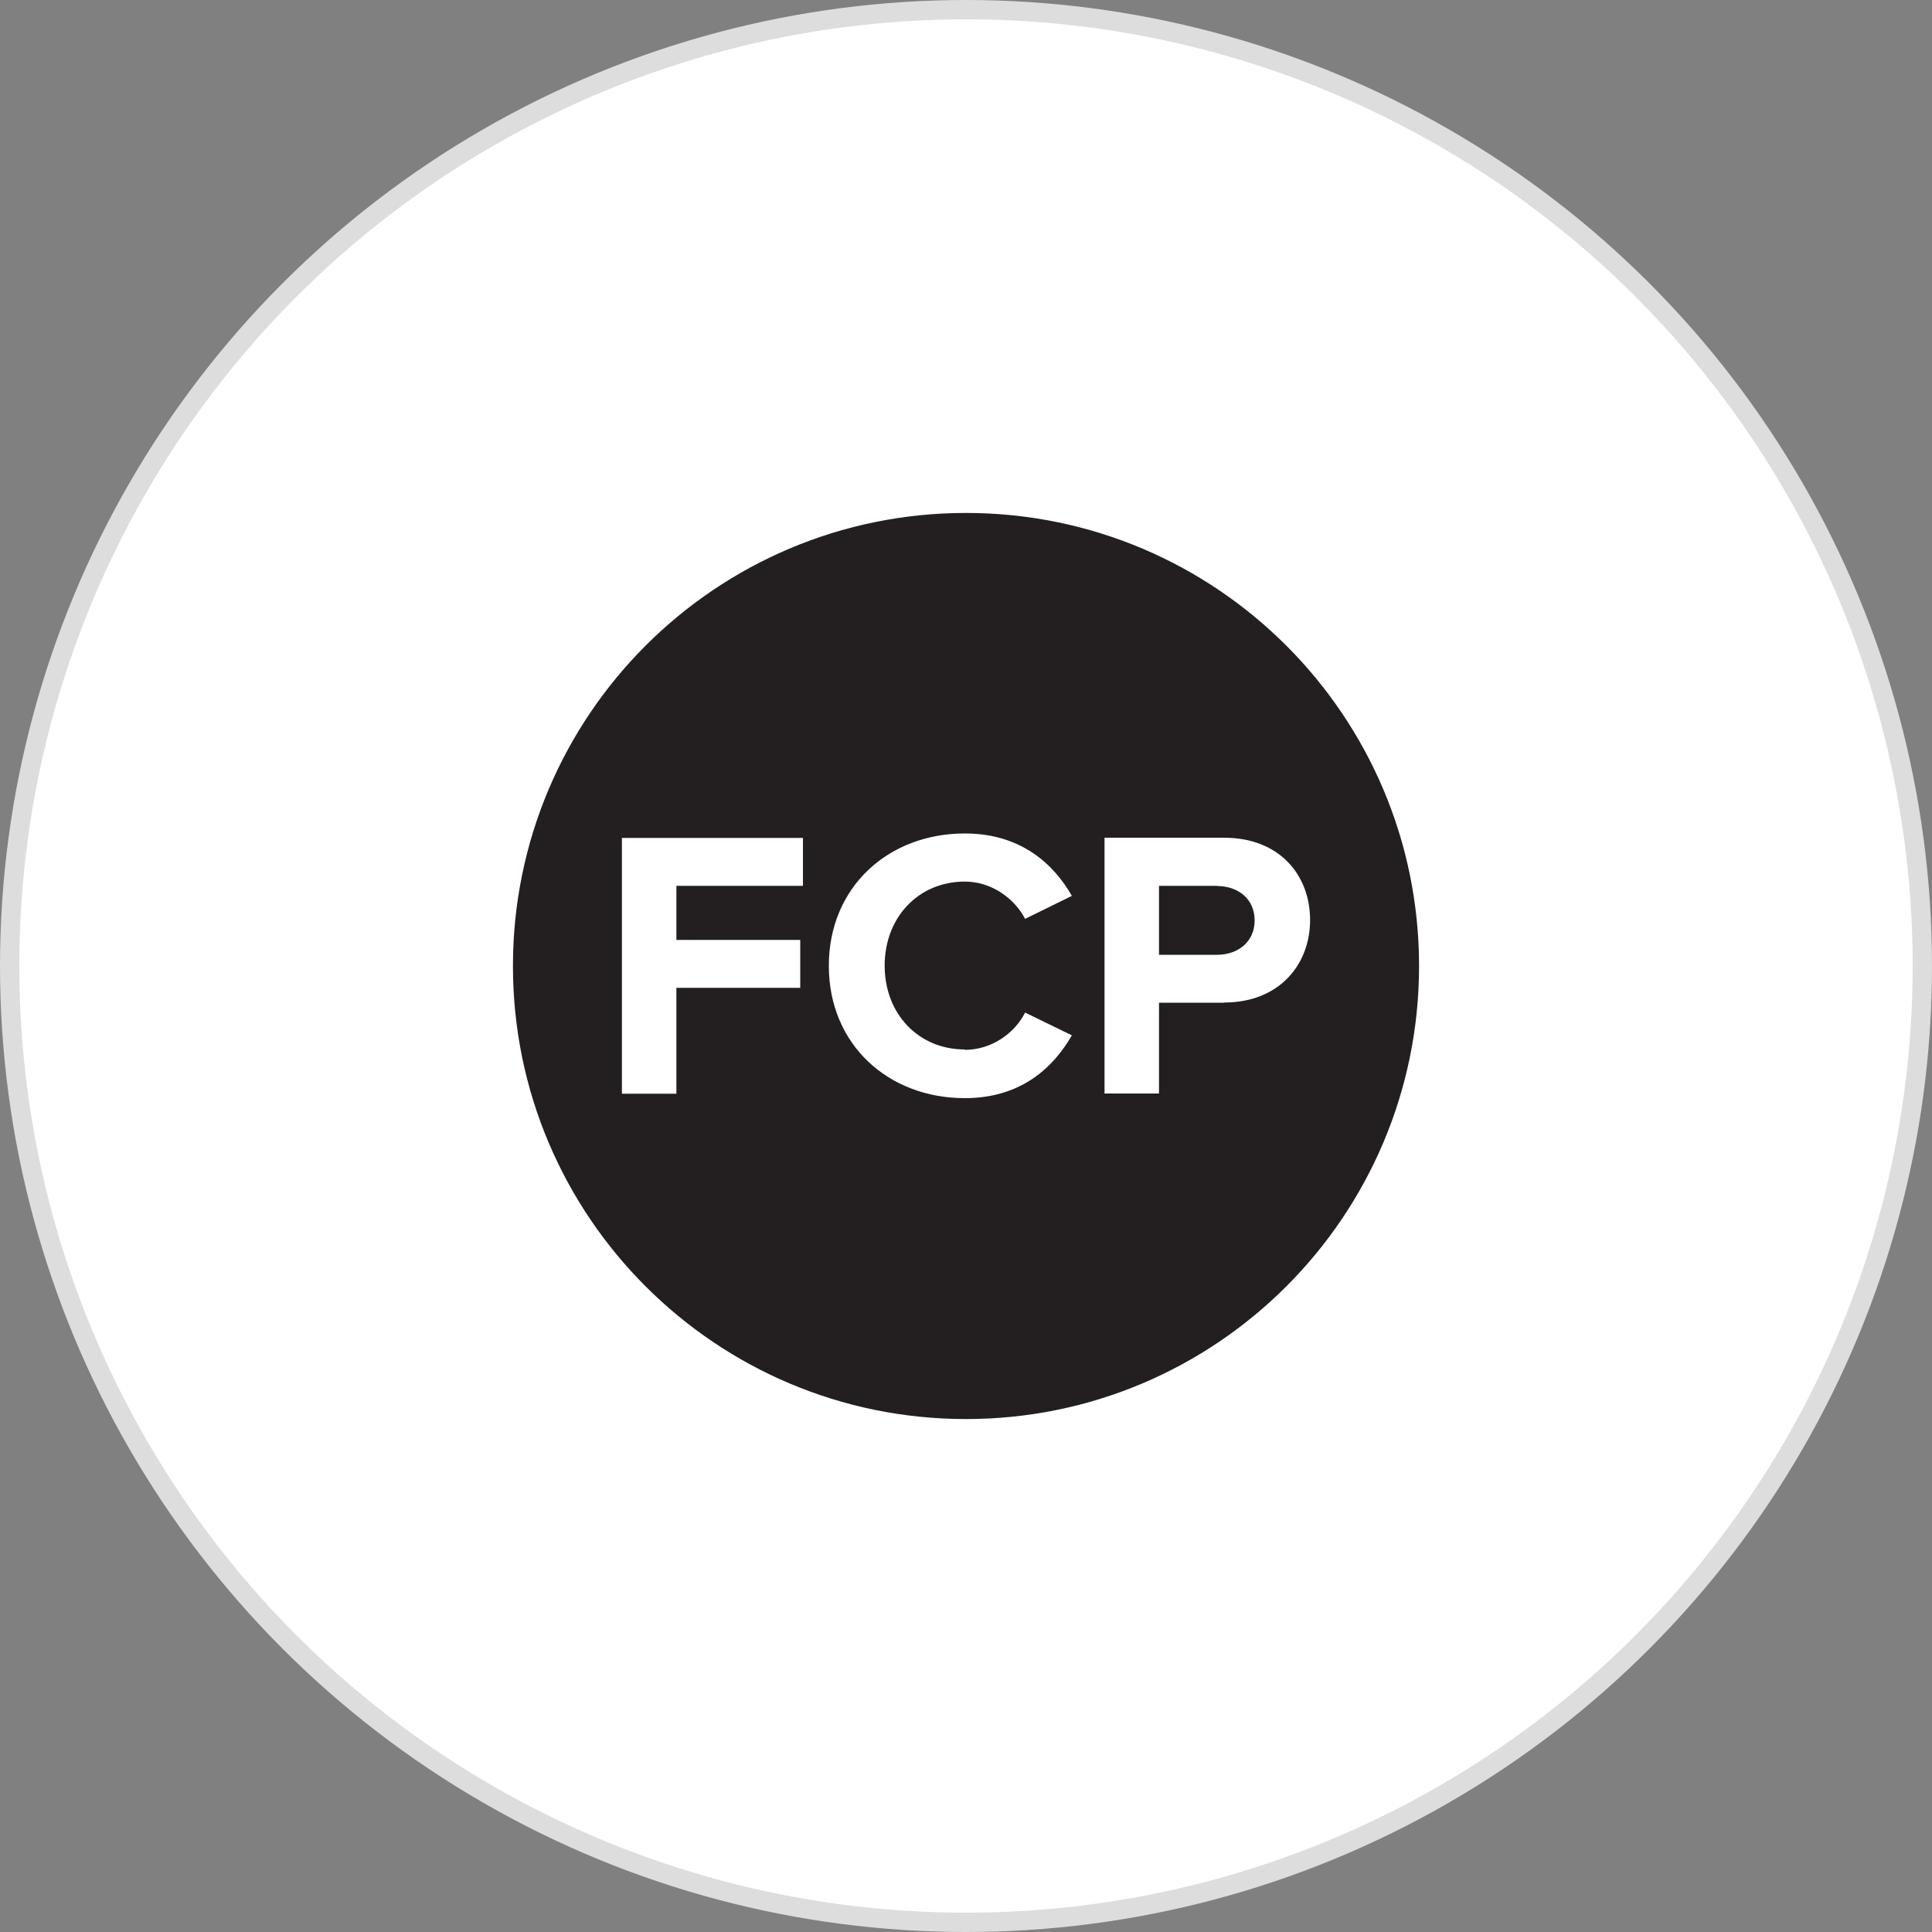
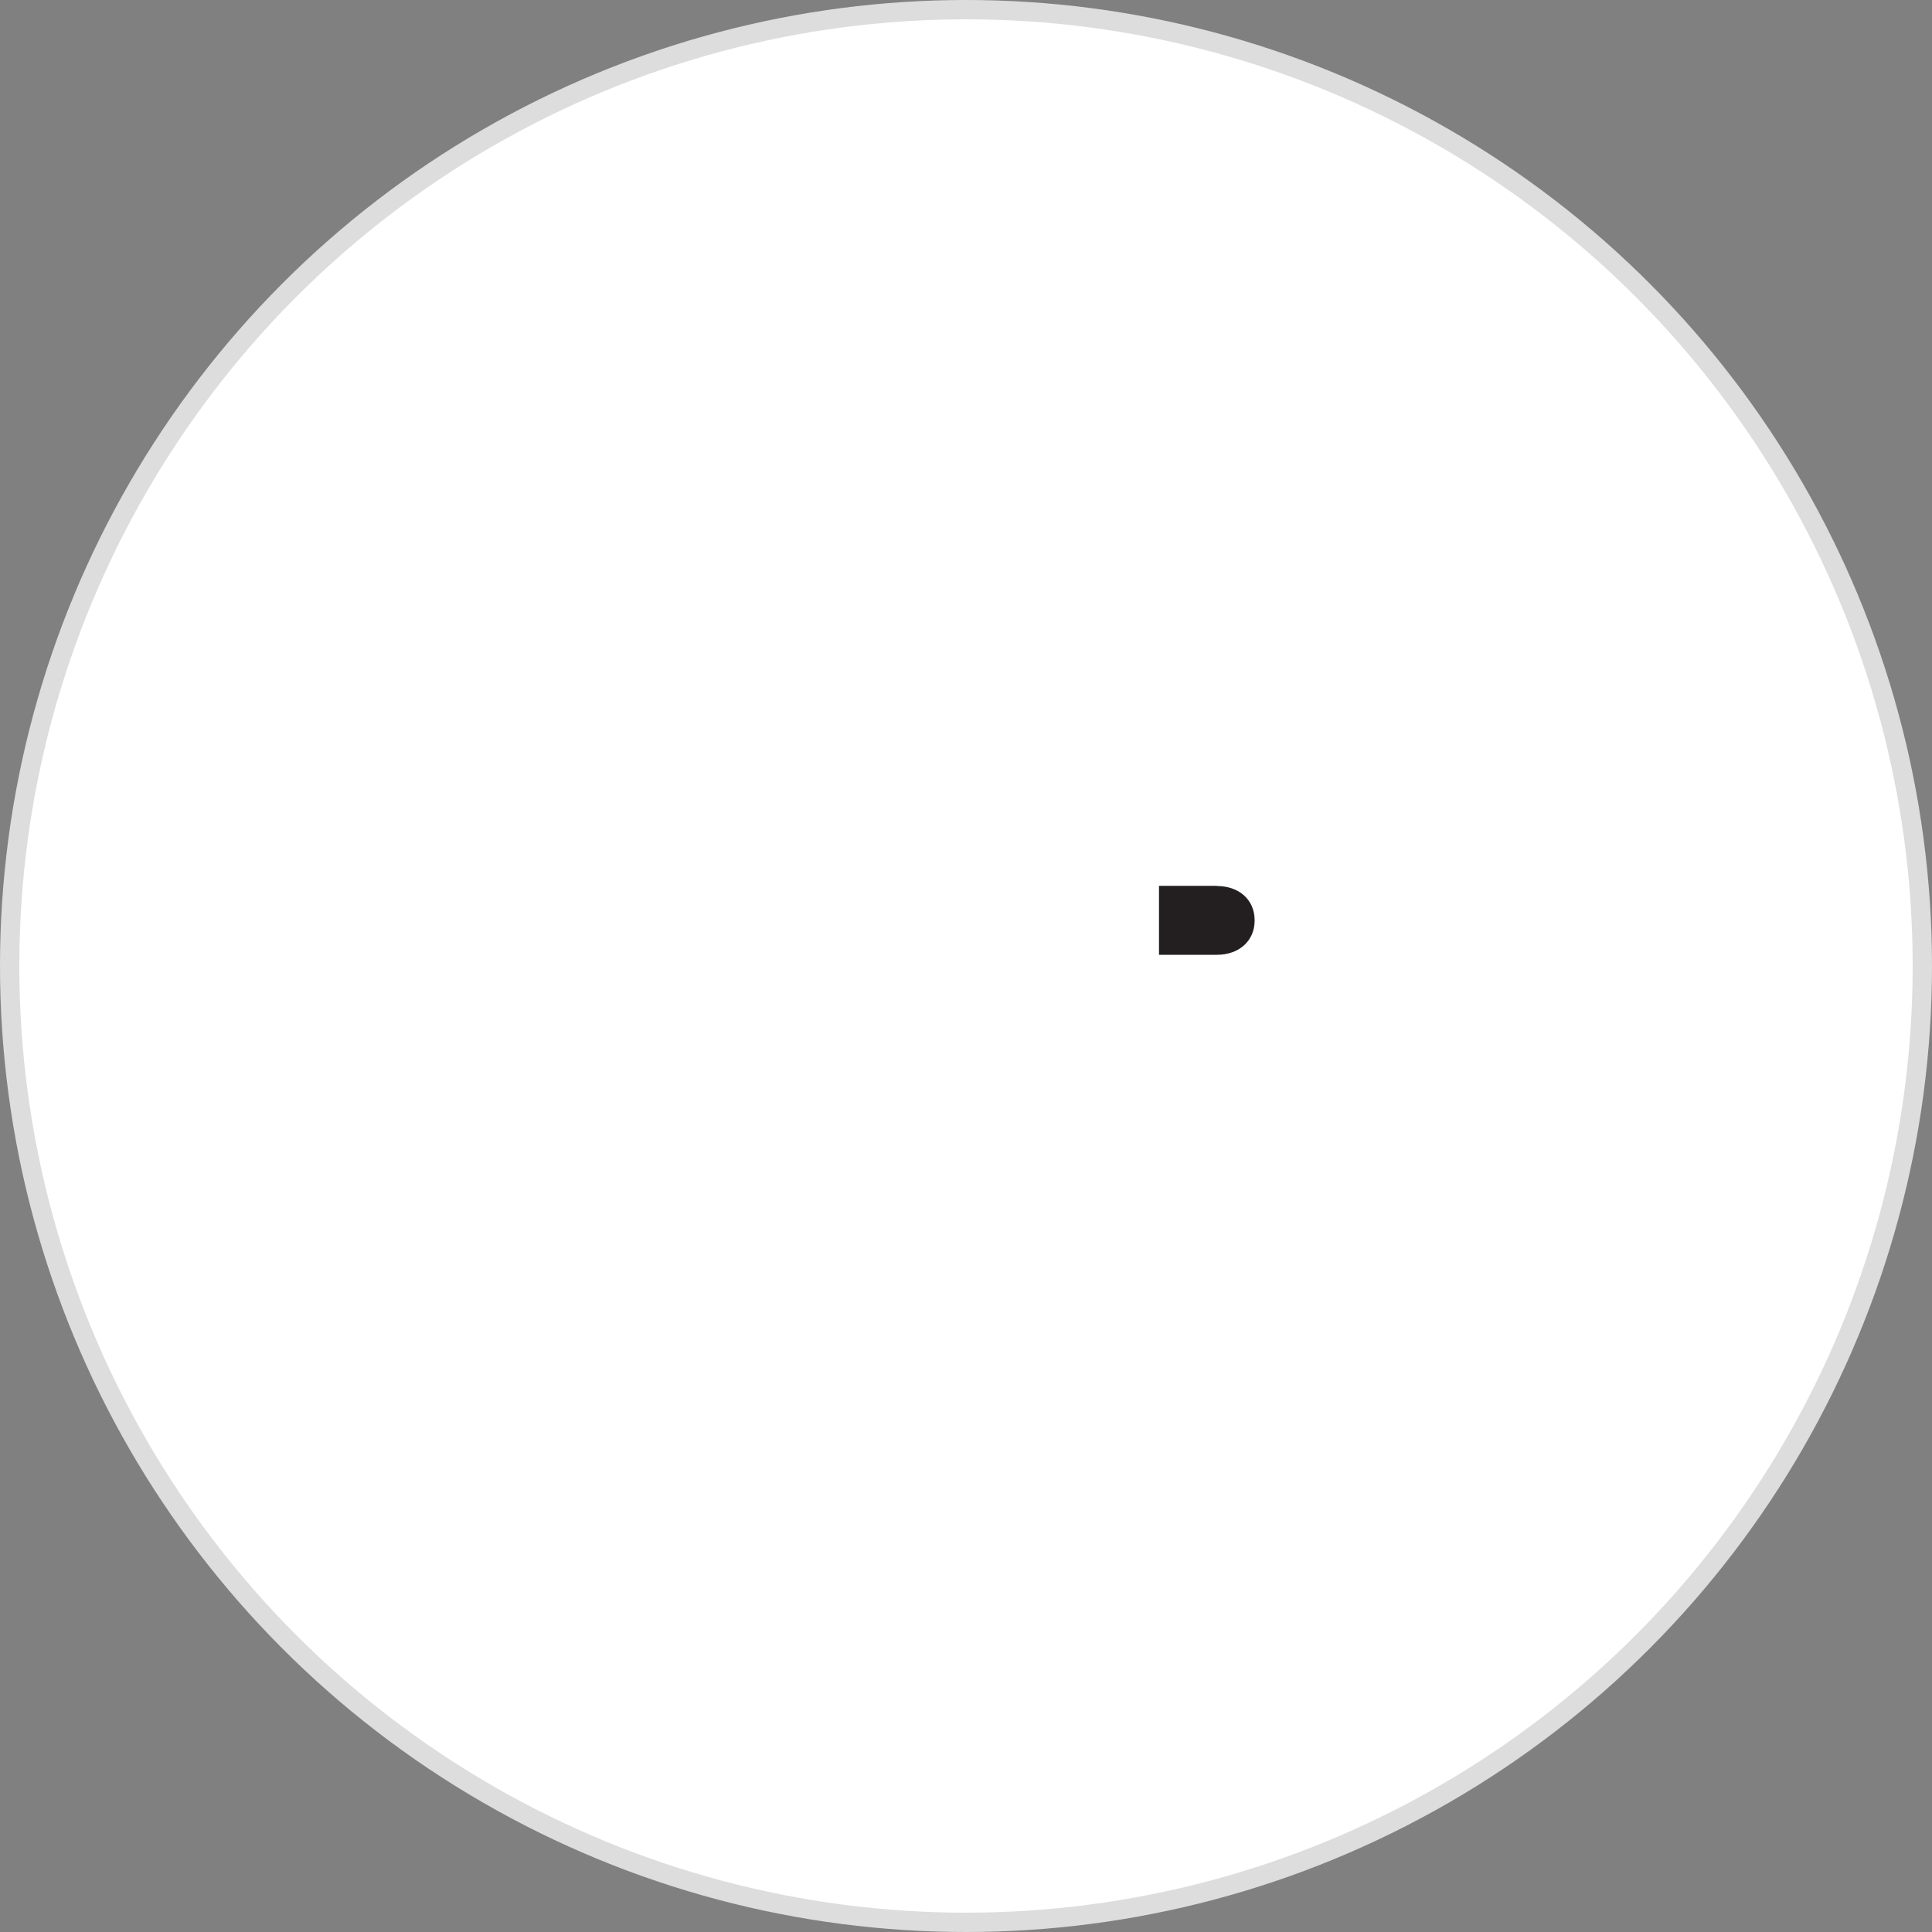
<svg xmlns="http://www.w3.org/2000/svg" id="Layer_1" data-name="Layer 1" viewBox="0 0 100 100">
  <rect x="0" y="0" width="100" height="100" fill="#808080" stroke="none" />
  <defs>
    <style>
      .cls-1 {
        fill: #231f20;
        stroke-width: 0px;
      }

      .cls-2 {
        fill: #fff;
        stroke: #ddd;
      }
    </style>
  </defs>
  <circle class="cls-2" cx="50" cy="50" r="49.5" />
  <g>
    <path class="cls-1" d="M62.99,45.85h-3v3.57h3c1.11,0,1.95-.69,1.95-1.78s-.83-1.78-1.95-1.78" />
-     <path class="cls-1" d="M50,26.55c-12.95,0-23.45,10.49-23.45,23.45s10.5,23.45,23.45,23.45,23.45-10.5,23.45-23.45-10.5-23.45-23.45-23.45M41.56,45.85h-6.55v2.8h6.41v2.48h-6.41v5.48h-2.82v-13.24h9.37v2.48ZM49.94,54.34c1.36,0,2.56-.83,3.12-1.93l2.42,1.18c-.95,1.65-2.62,3.25-5.54,3.25-3.97,0-7.04-2.78-7.04-6.85s3.07-6.85,7.04-6.85c2.91,0,4.6,1.59,5.54,3.23l-2.42,1.19c-.56-1.07-1.75-1.93-3.12-1.93-2.4,0-4.15,1.85-4.15,4.35s1.75,4.34,4.15,4.34M63.36,51.9h-3.37v4.7h-2.82v-13.24h6.19c2.88,0,4.45,1.95,4.45,4.26s-1.6,4.27-4.45,4.27" />
  </g>
</svg>